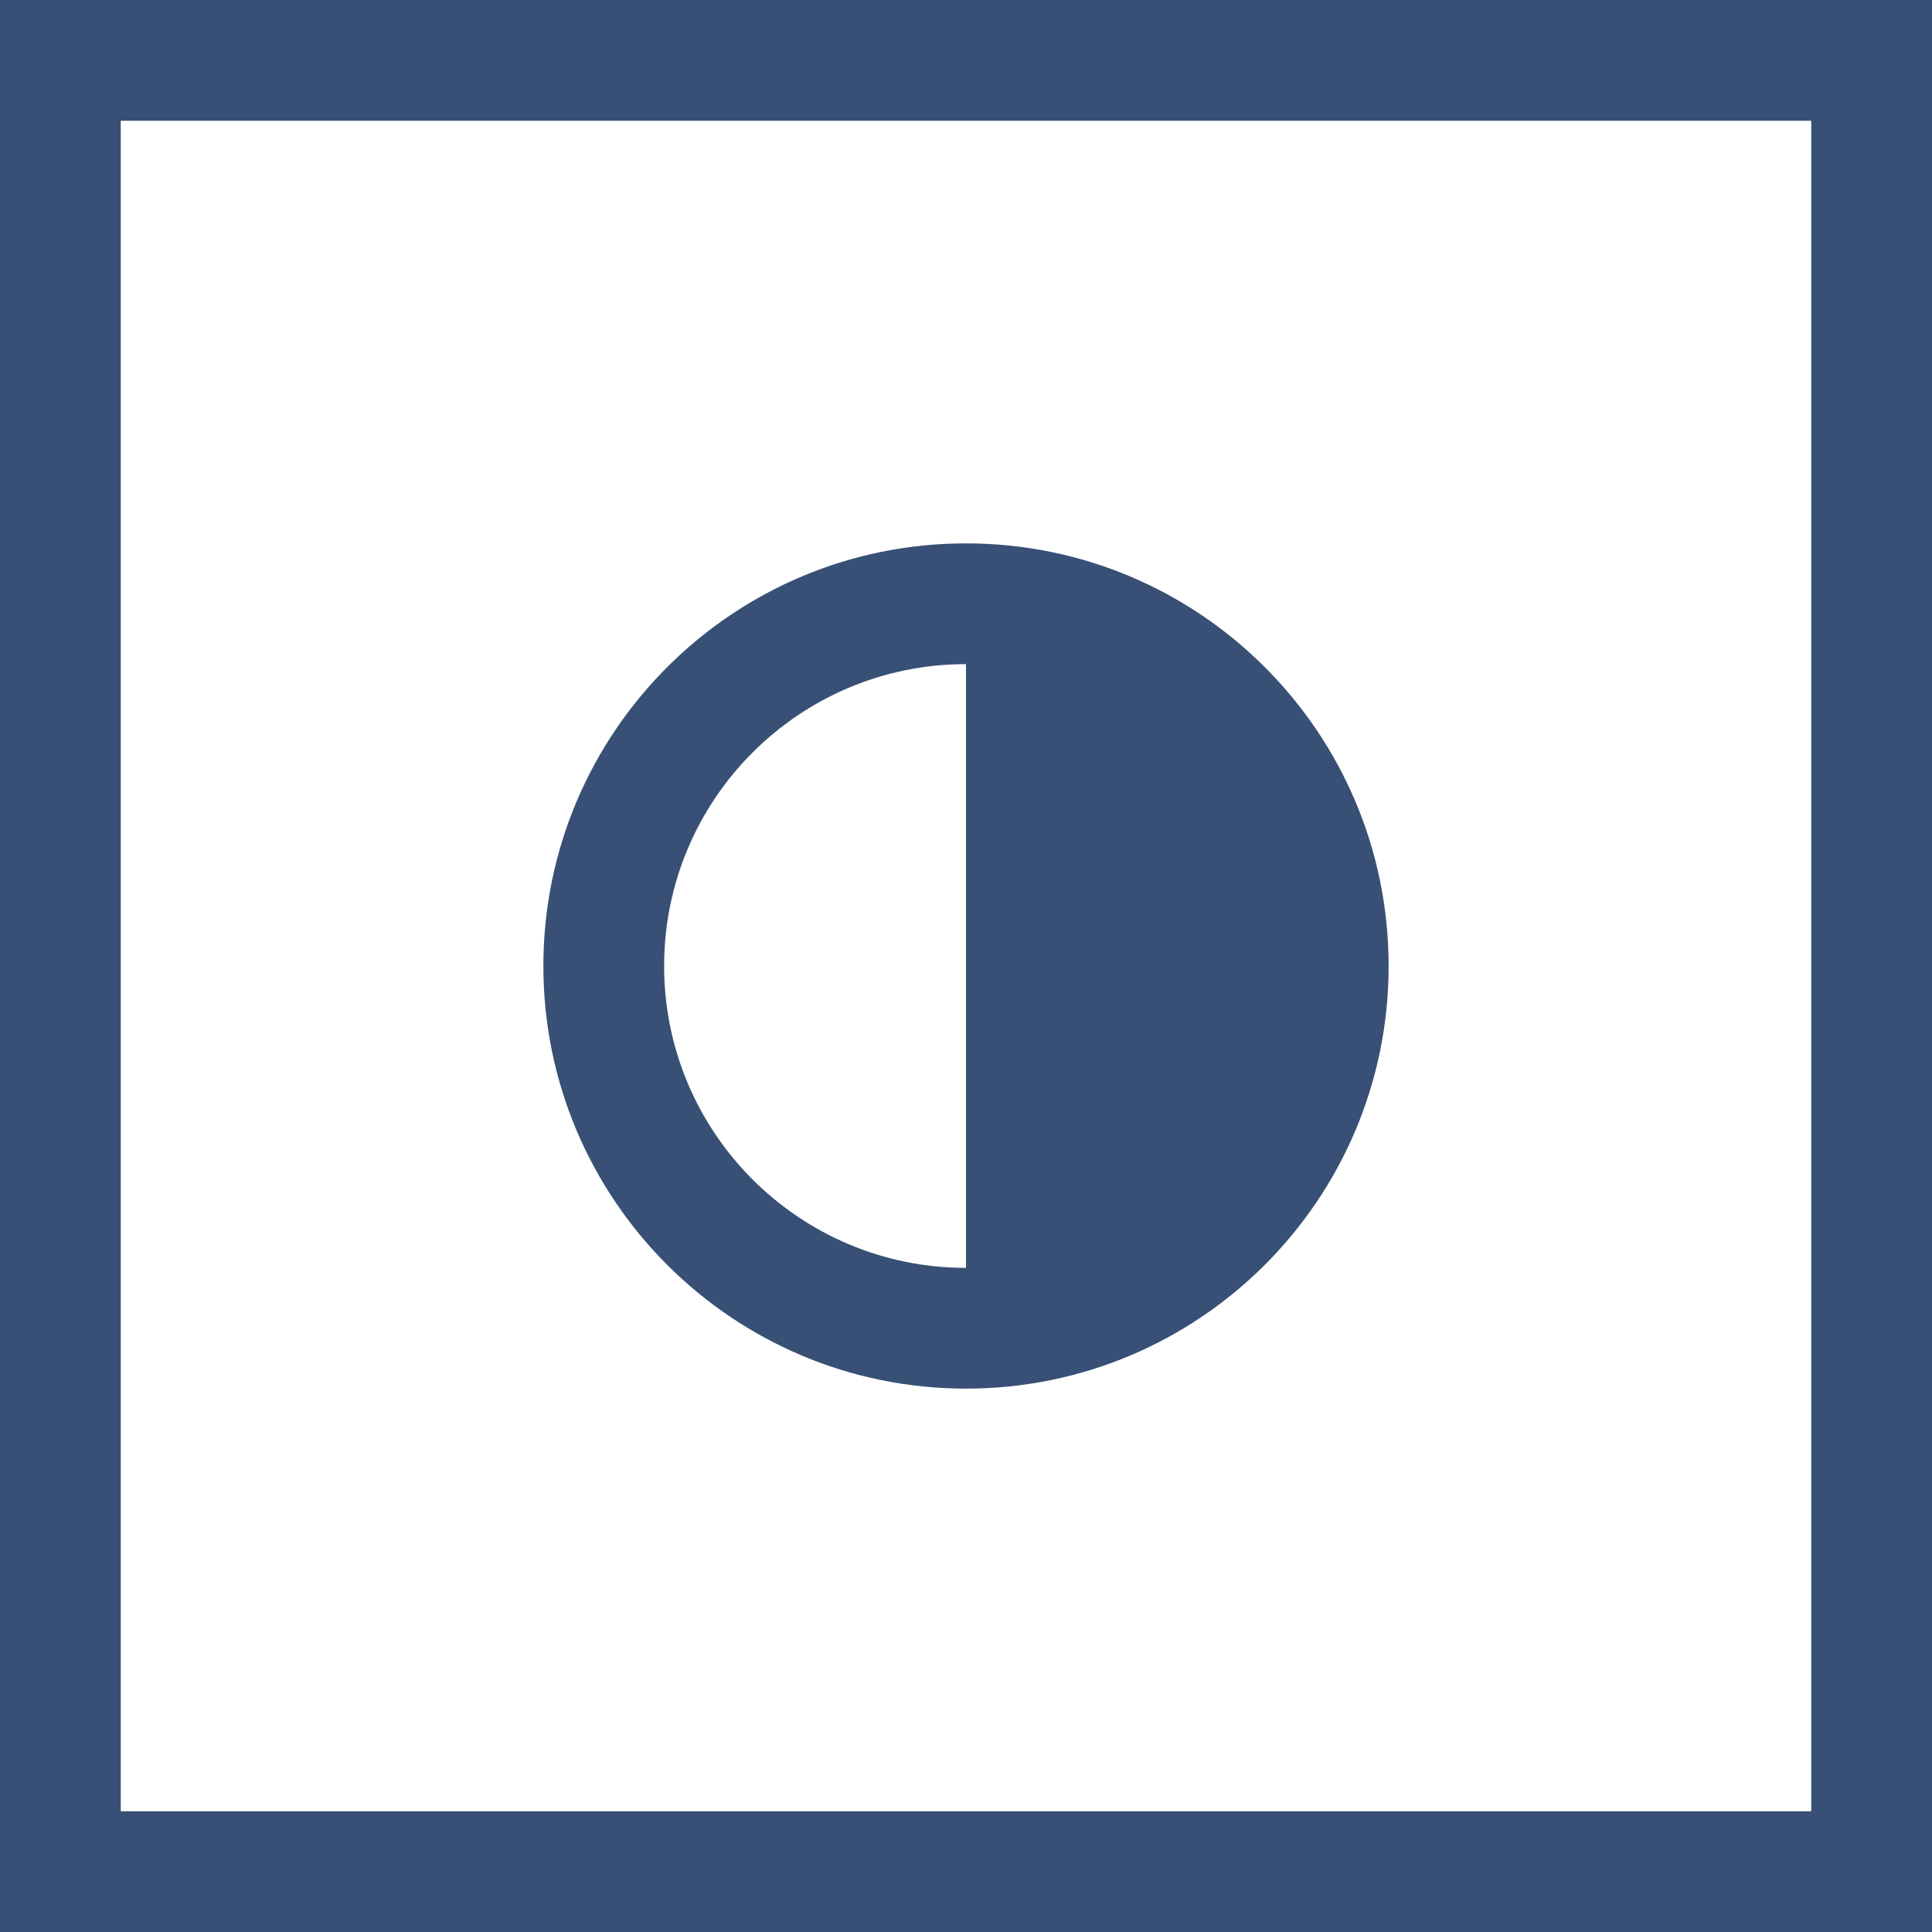
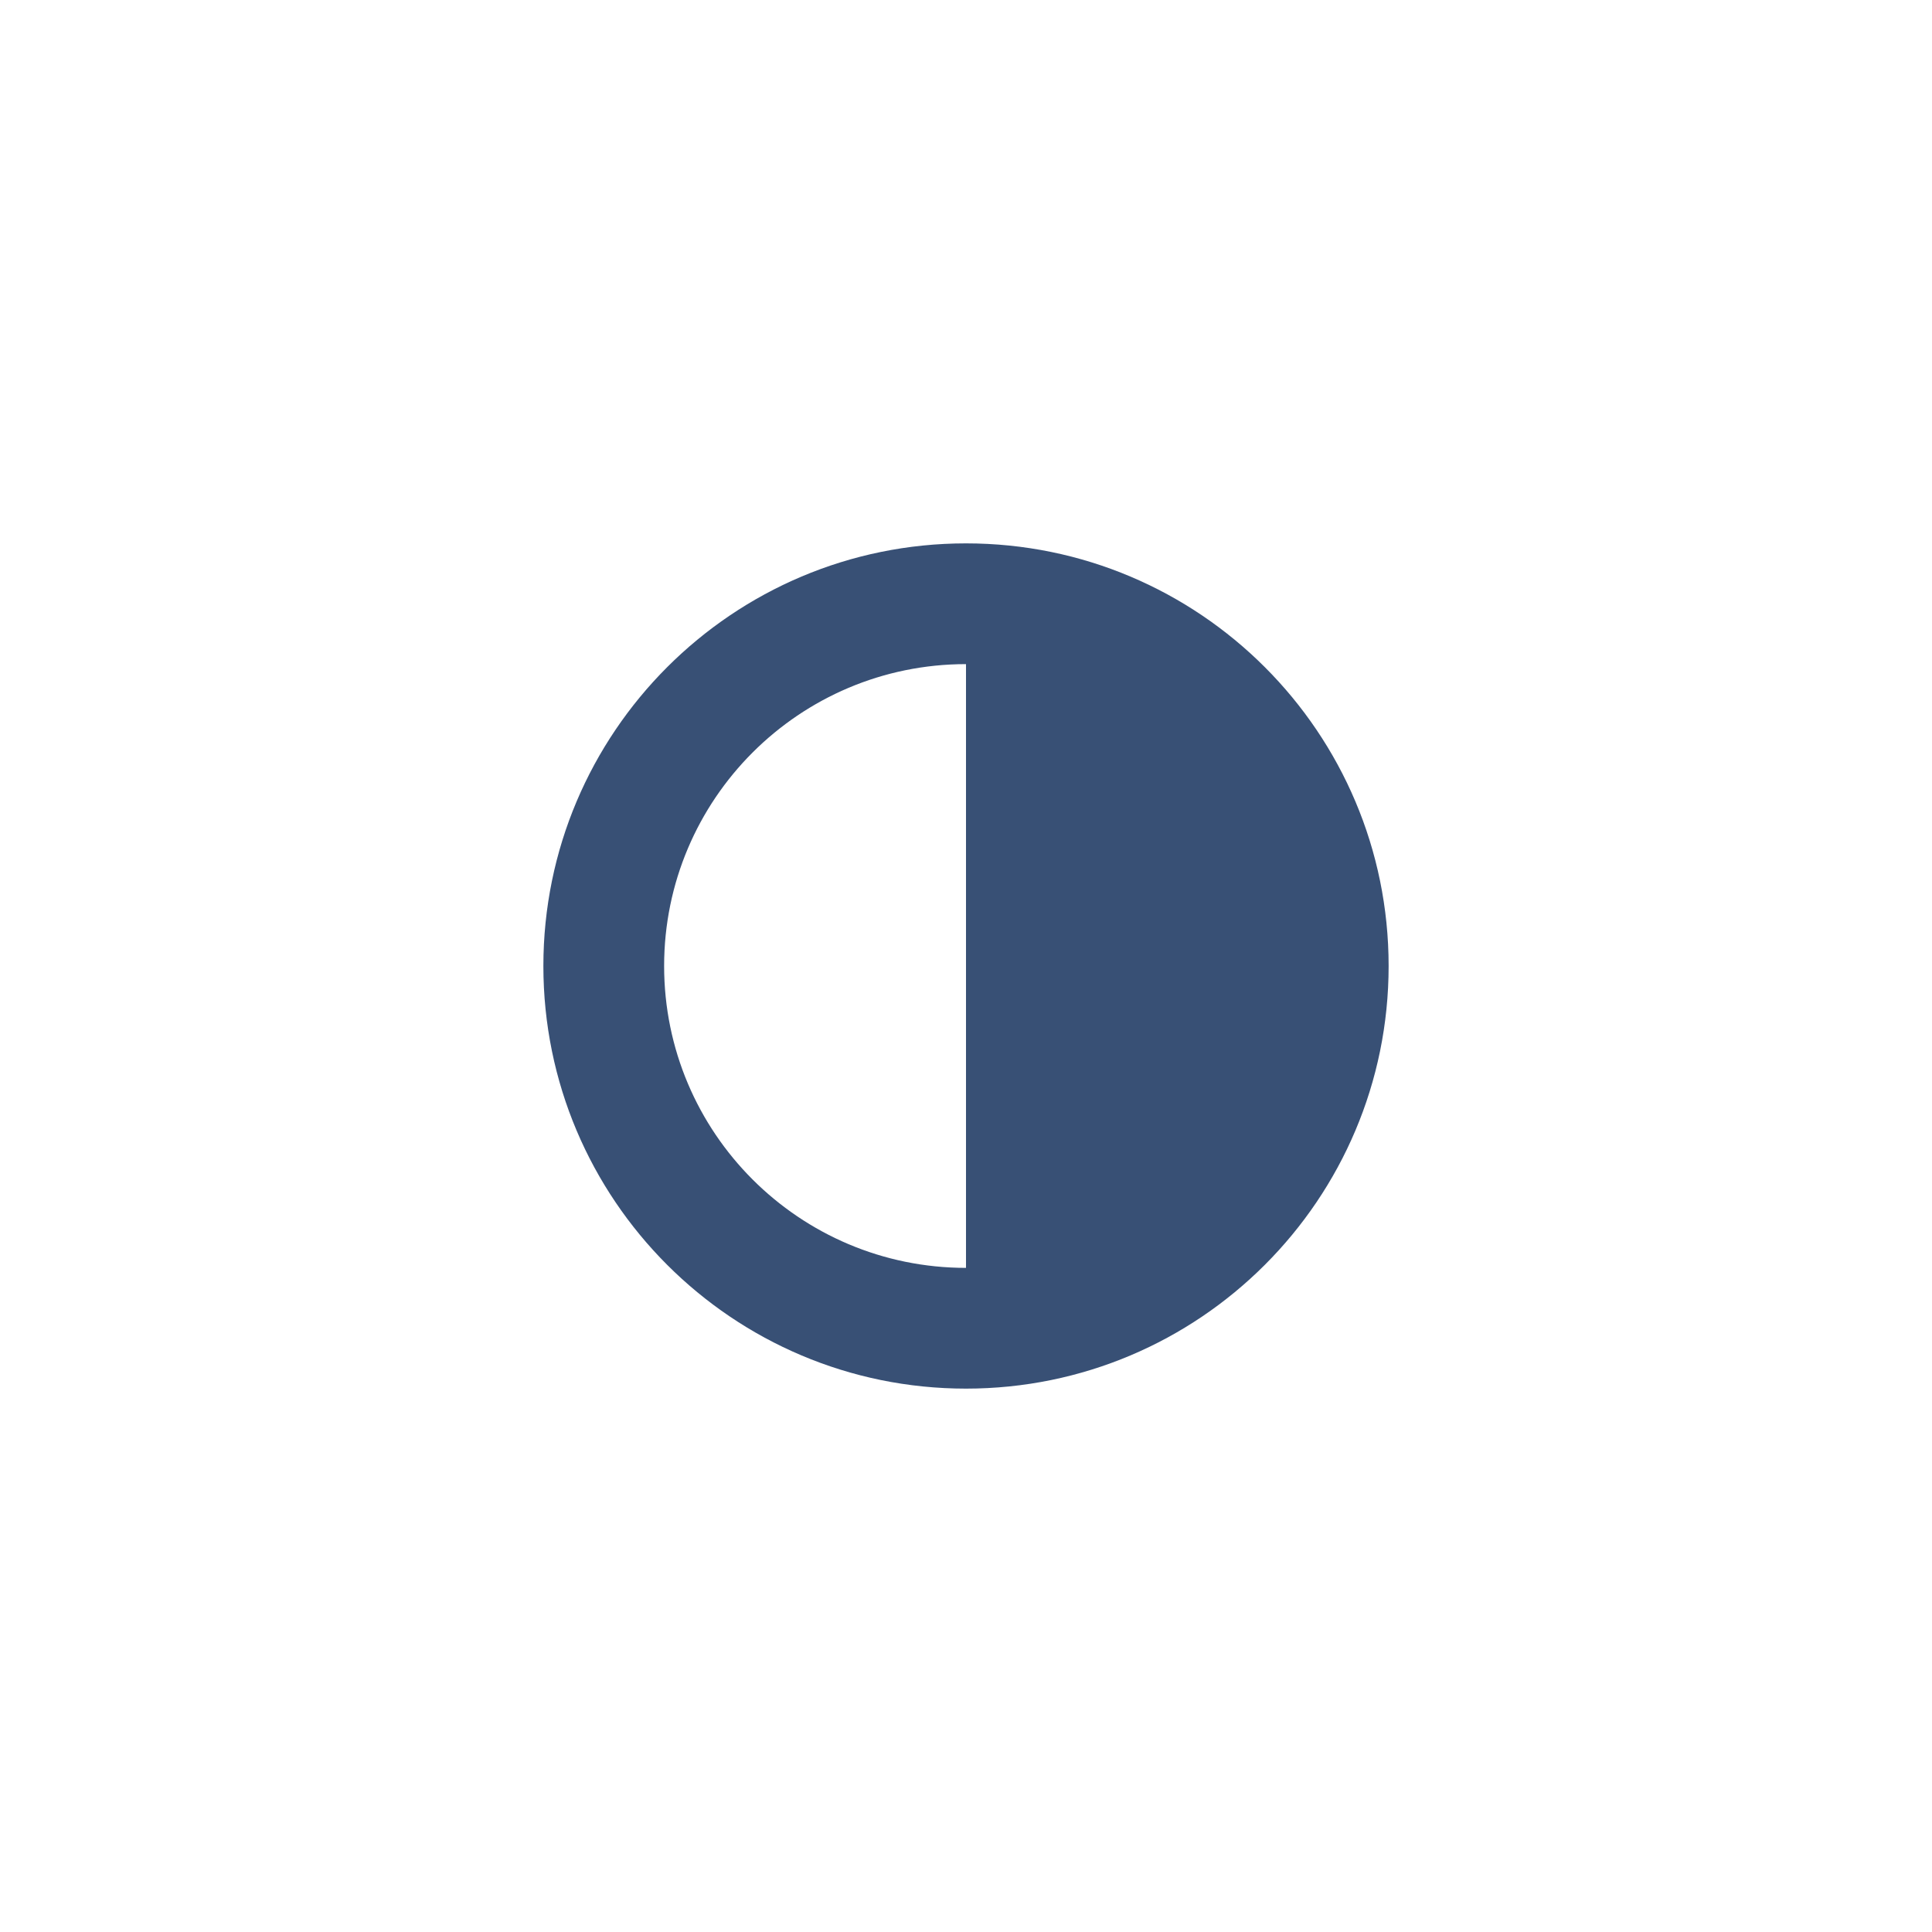
<svg xmlns="http://www.w3.org/2000/svg" width="32" height="32" viewBox="0 0 32 32" fill="none">
-   <rect x="1" y="1" width="30" height="30" stroke="#385075" stroke-width="2" />
  <path fill-rule="evenodd" clip-rule="evenodd" d="M16 21V11C13.239 11 11 13.239 11 16C11 18.761 13.239 21 16 21ZM23 16C23 19.866 19.866 23 16 23C12.134 23 9 19.866 9 16C9 12.134 12.134 9 16 9C19.866 9 23 12.134 23 16Z" fill="#385075" />
</svg>